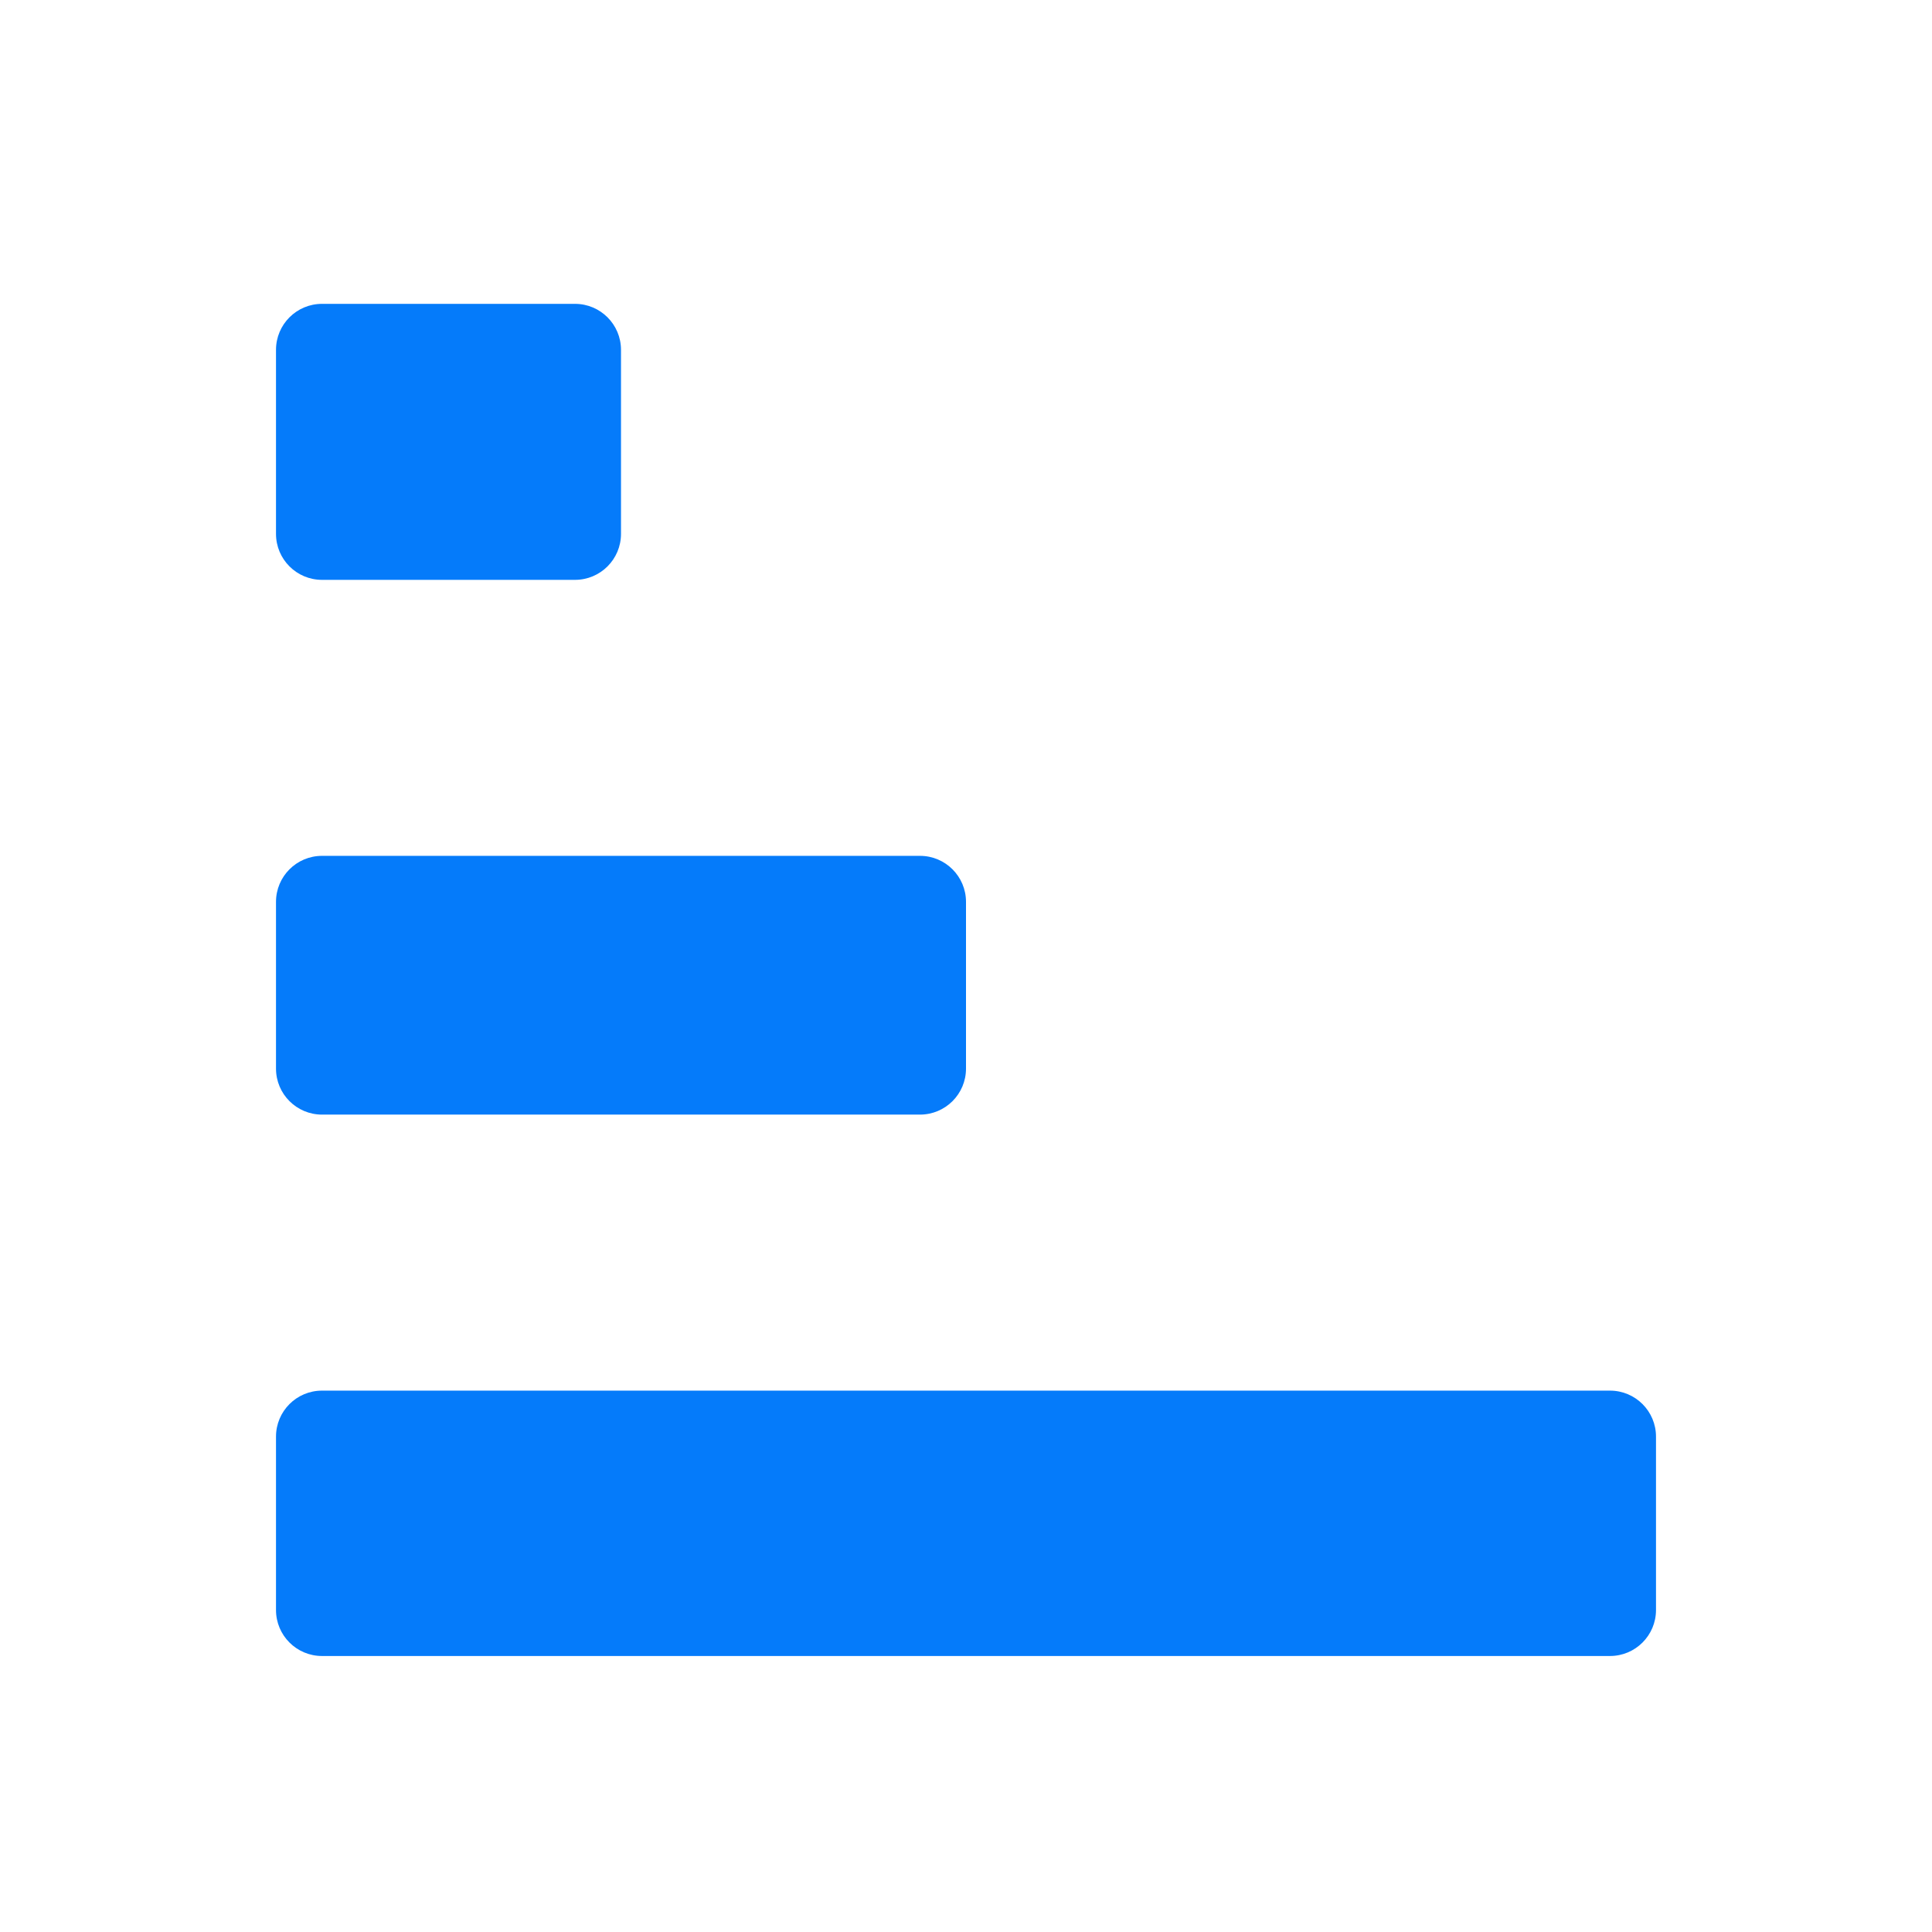
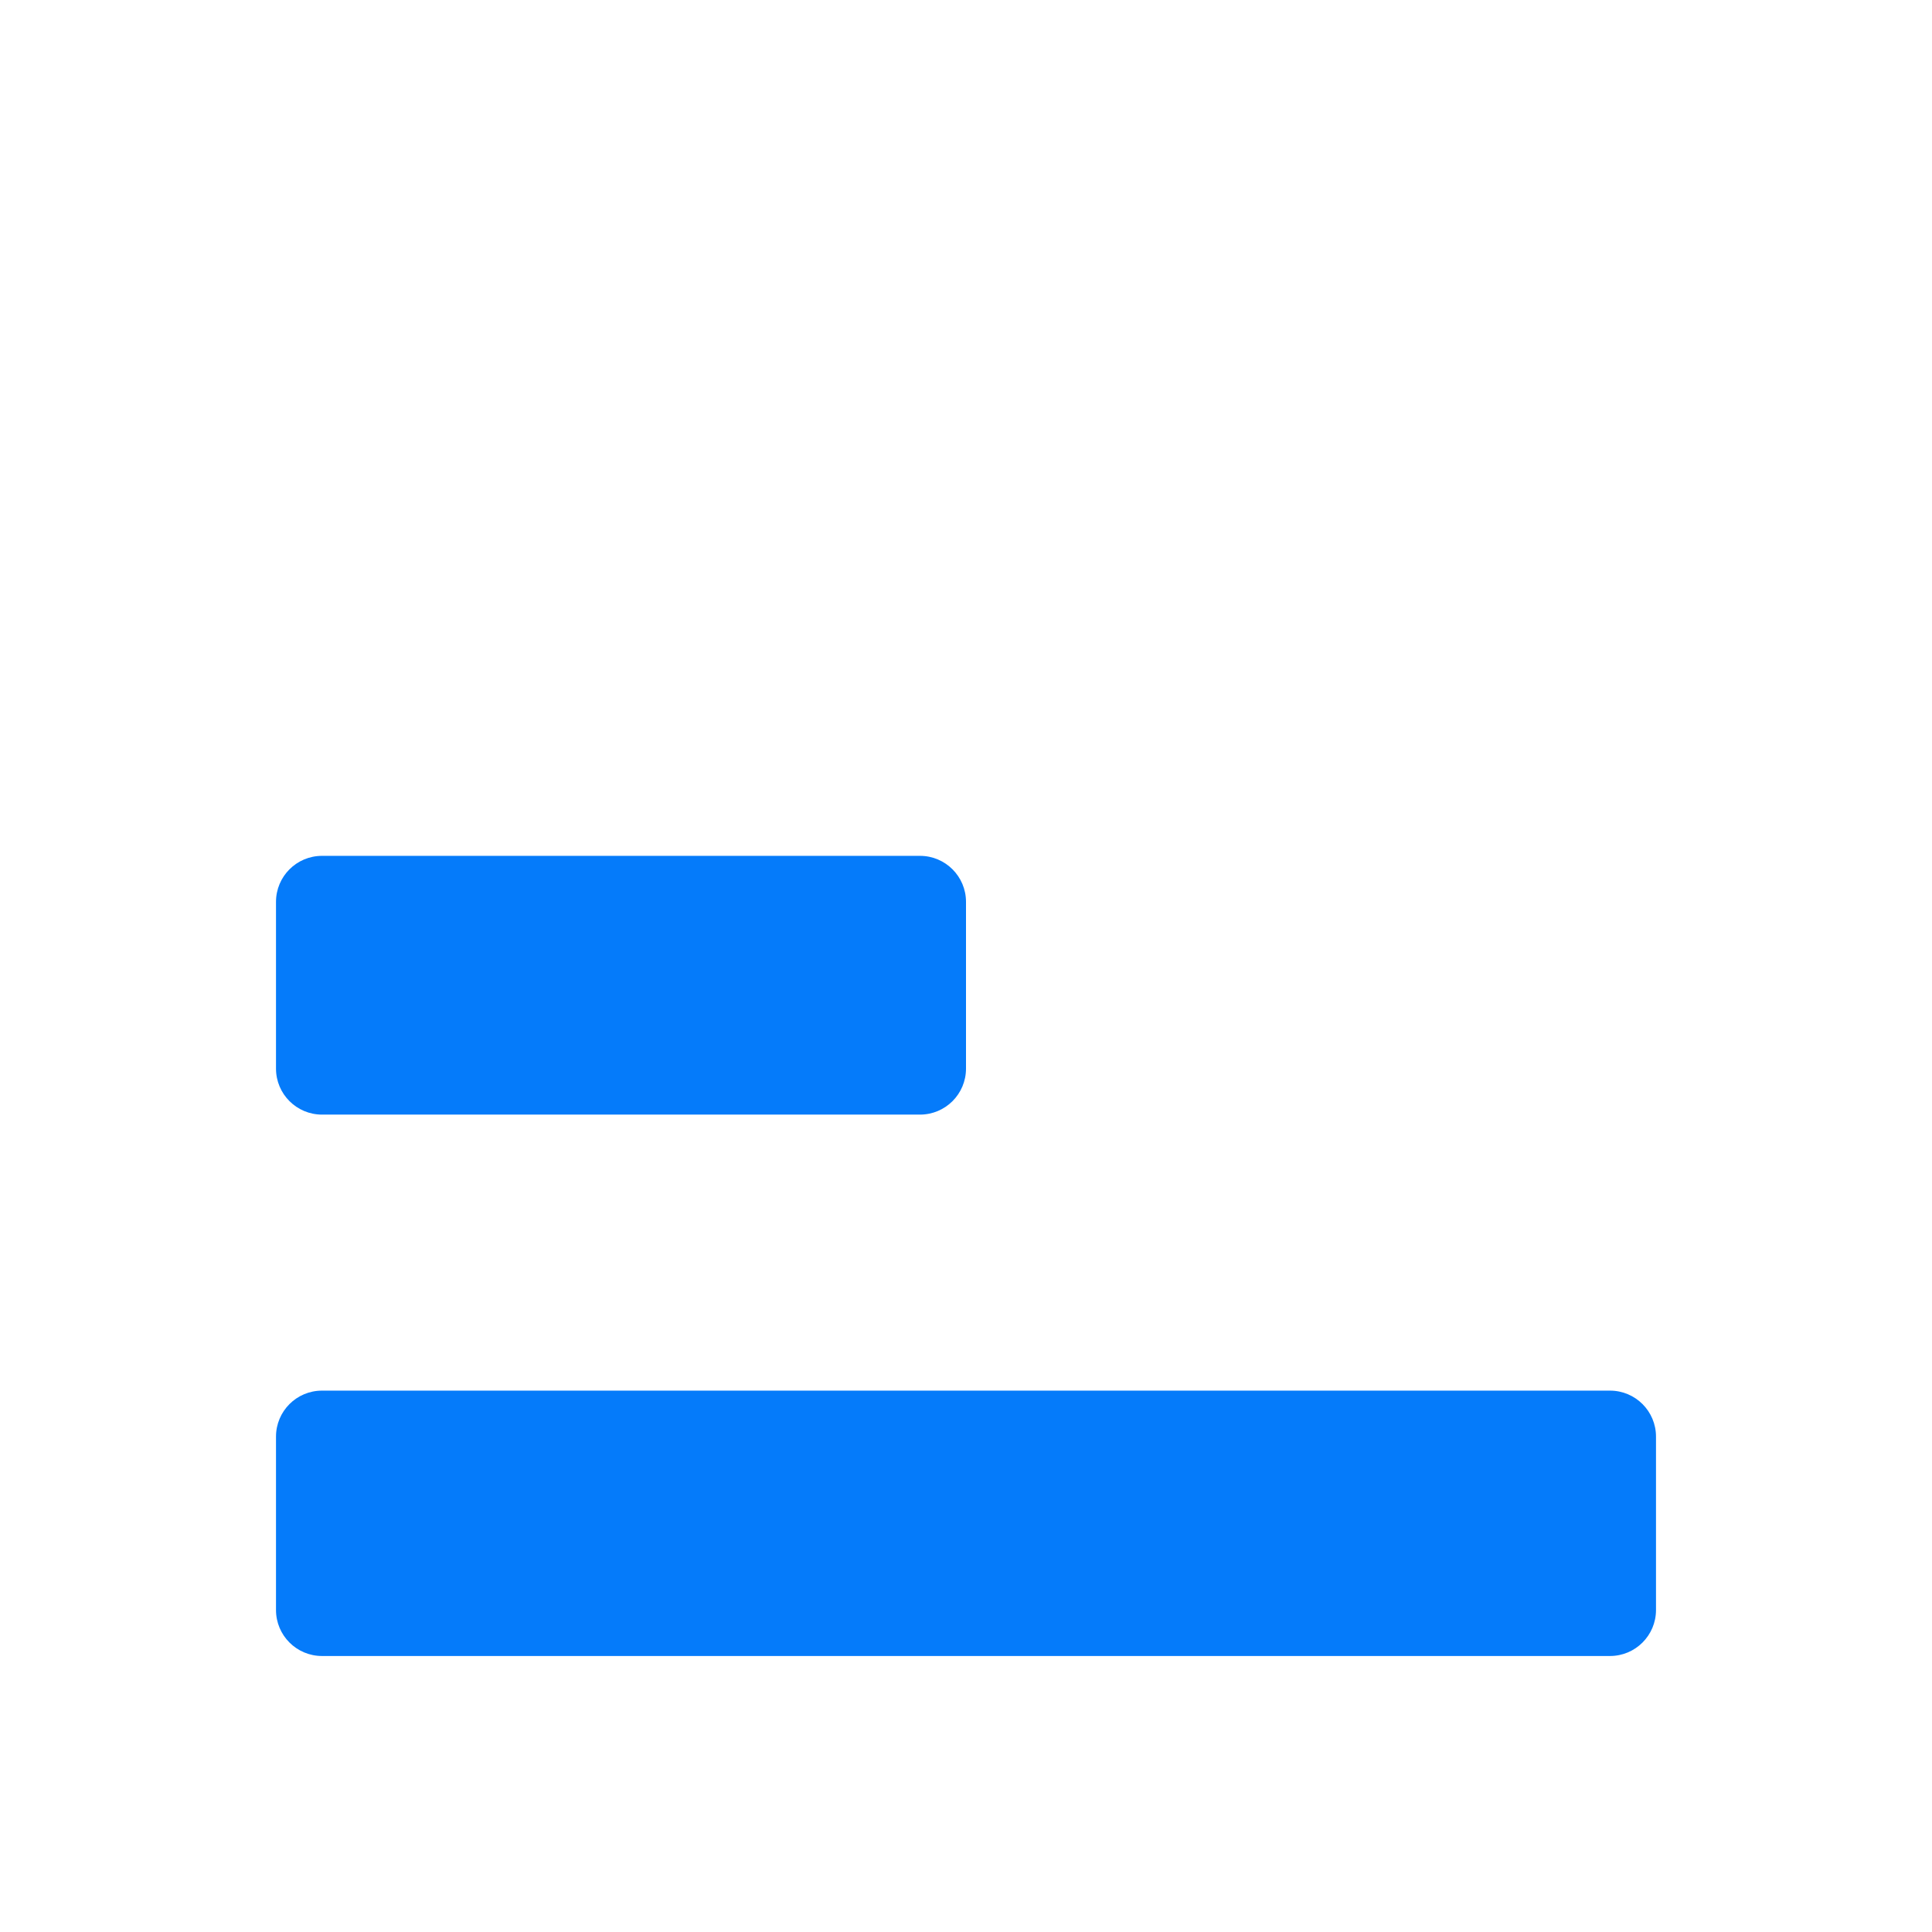
<svg xmlns="http://www.w3.org/2000/svg" width="84" height="84" viewBox="0 0 84 84" fill="none">
-   <path fill-rule="evenodd" clip-rule="evenodd" d="M72 62.462C72 61.357 71.105 60.462 70 60.462H14C12.895 60.462 12 61.357 12 62.462V70C12 71.105 12.895 72 14 72H70C71.105 72 72 71.105 72 70V62.462Z" fill="#057BFA" />
+   <path fill-rule="evenodd" clip-rule="evenodd" d="M72 62.462C72 61.357 71.105 60.462 70 60.462H14C12.895 60.462 12 61.357 12 62.462V70C12 71.105 12.895 72 14 72H70C71.105 72 72 71.105 72 70V62.462" fill="#057BFA" />
  <path fill-rule="evenodd" clip-rule="evenodd" d="M42 39.211C42 38.107 41.105 37.211 40 37.211H14C12.895 37.211 12 38.107 12 39.211V46.461C12 47.566 12.895 48.461 14 48.461H40C41.105 48.461 42 47.566 42 46.461V39.211Z" fill="#057BFA" />
-   <path fill-rule="evenodd" clip-rule="evenodd" d="M27 15.211C27 14.107 26.105 13.211 25 13.211H14C12.895 13.211 12 14.107 12 15.211V23.211C12 24.316 12.895 25.211 14 25.211H25C26.105 25.211 27 24.316 27 23.211V15.211Z" fill="#057BFA" />
</svg>